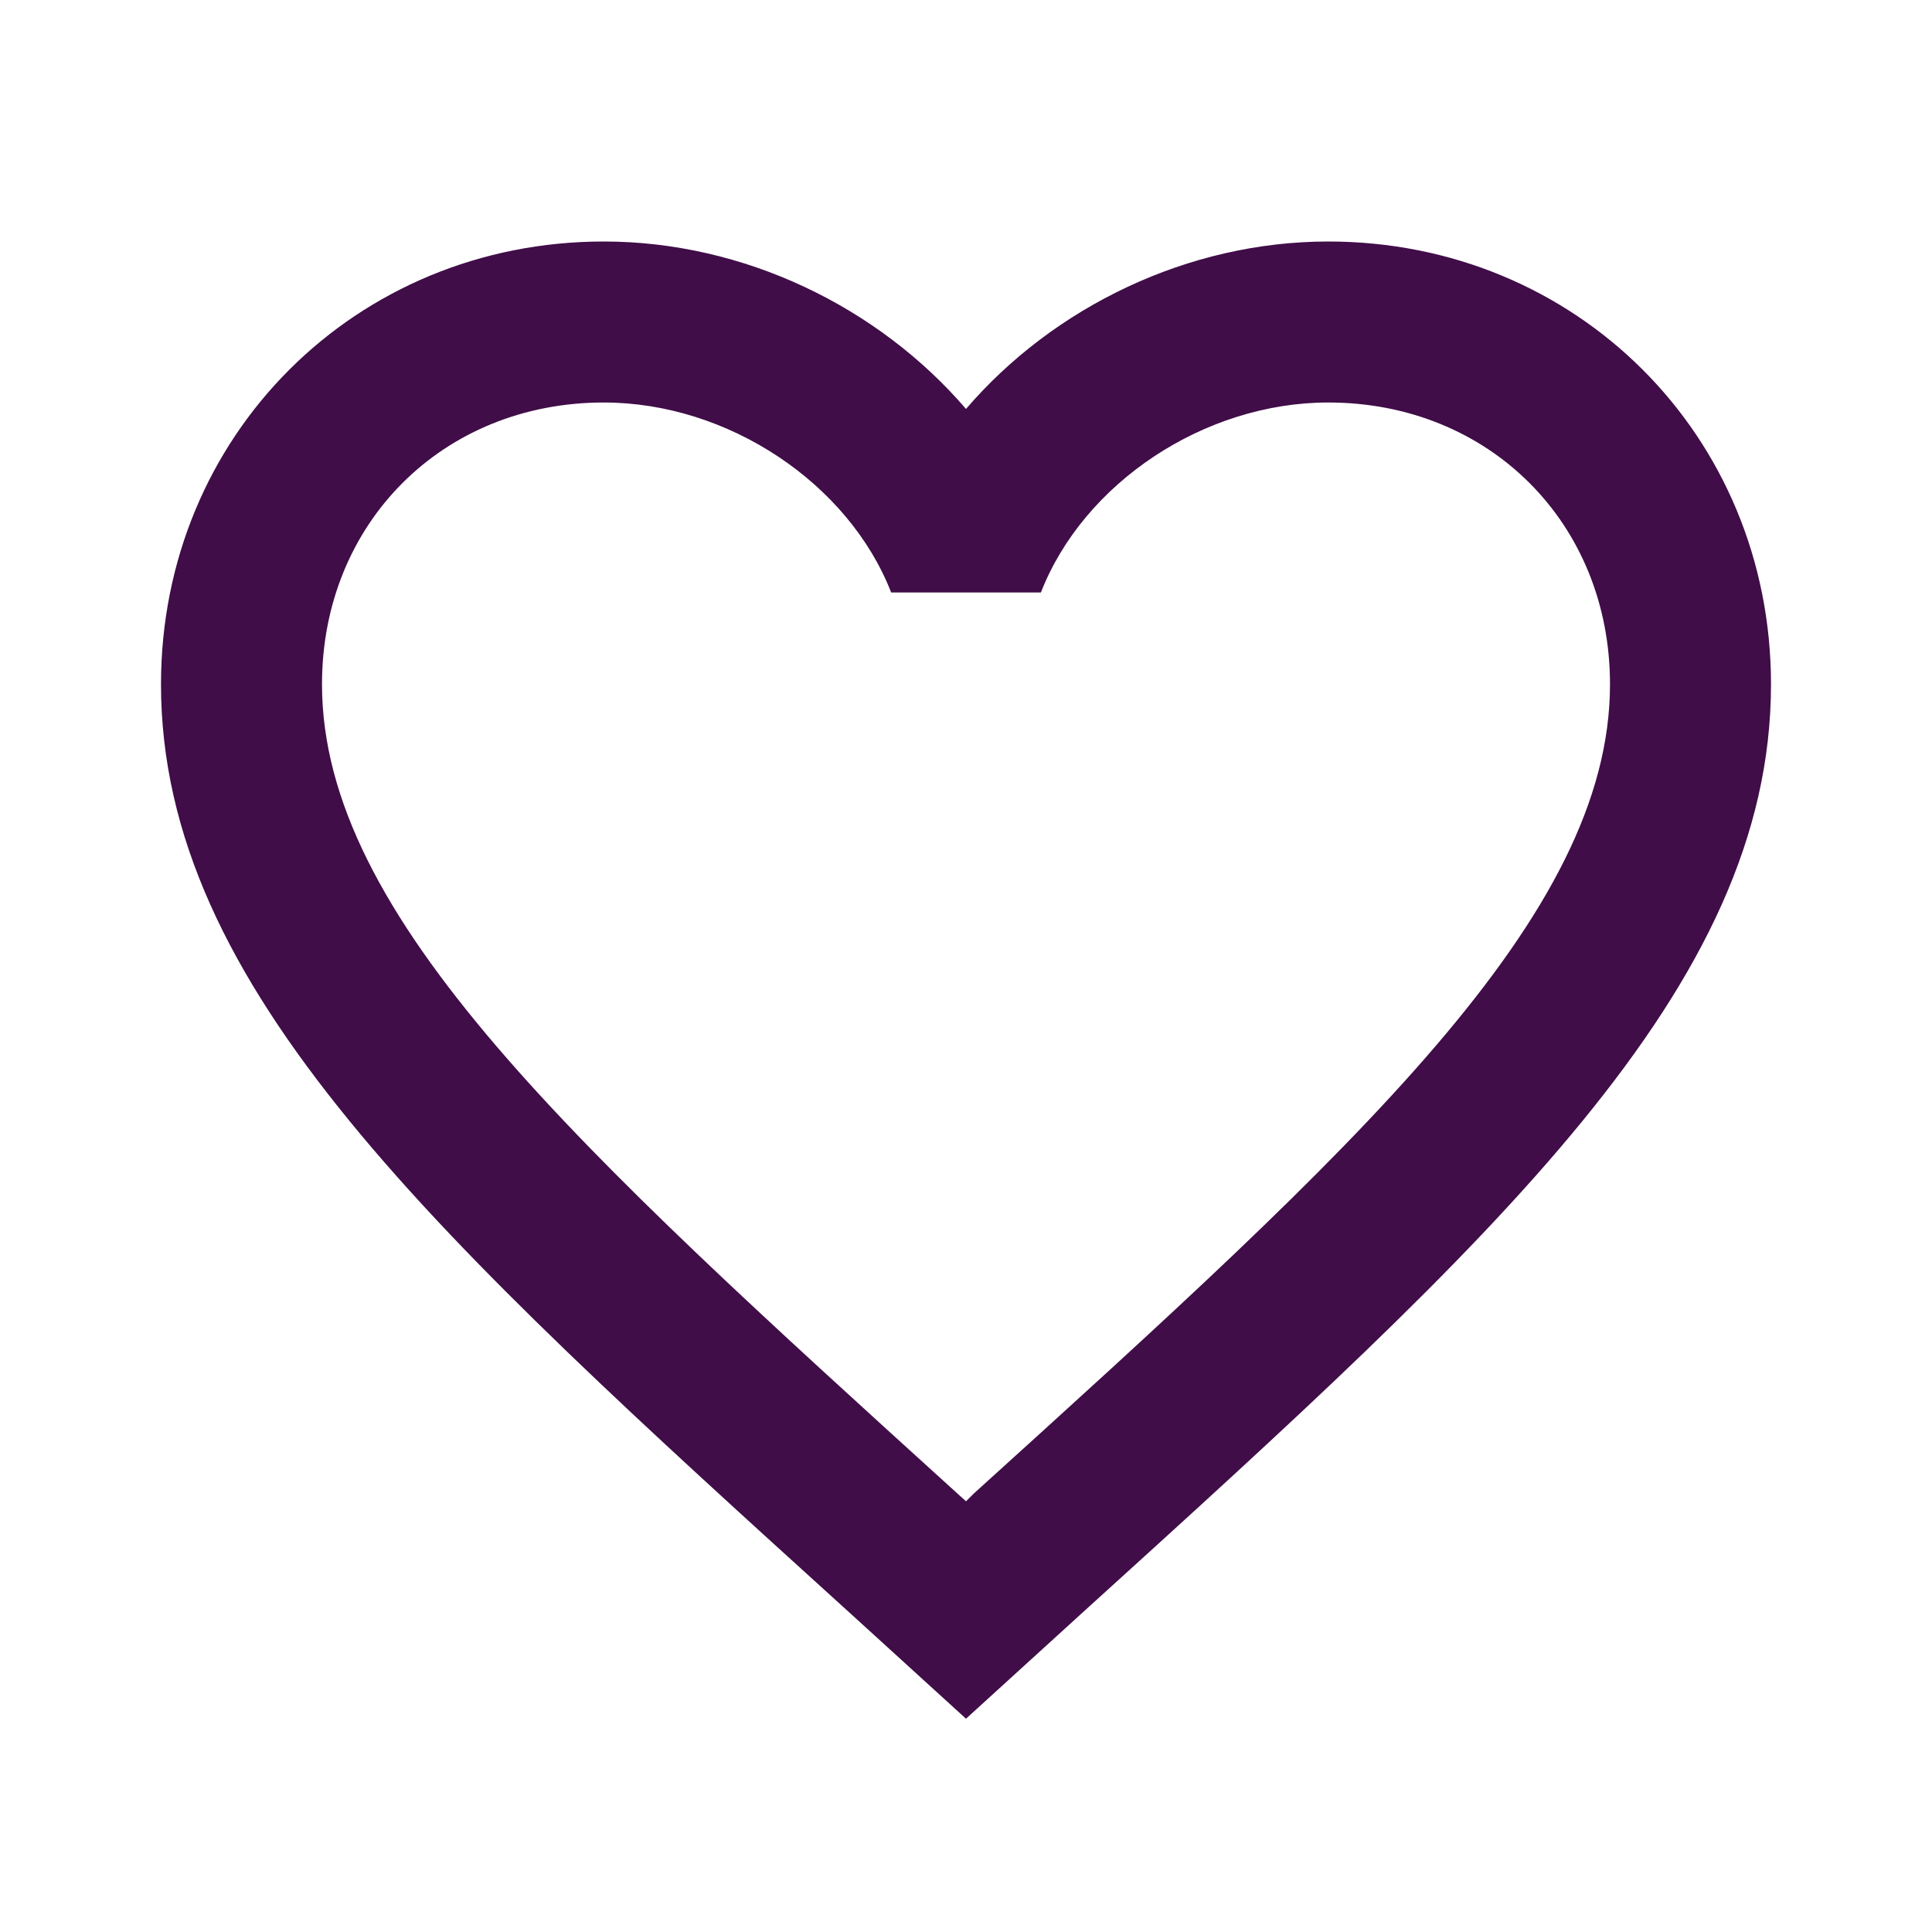
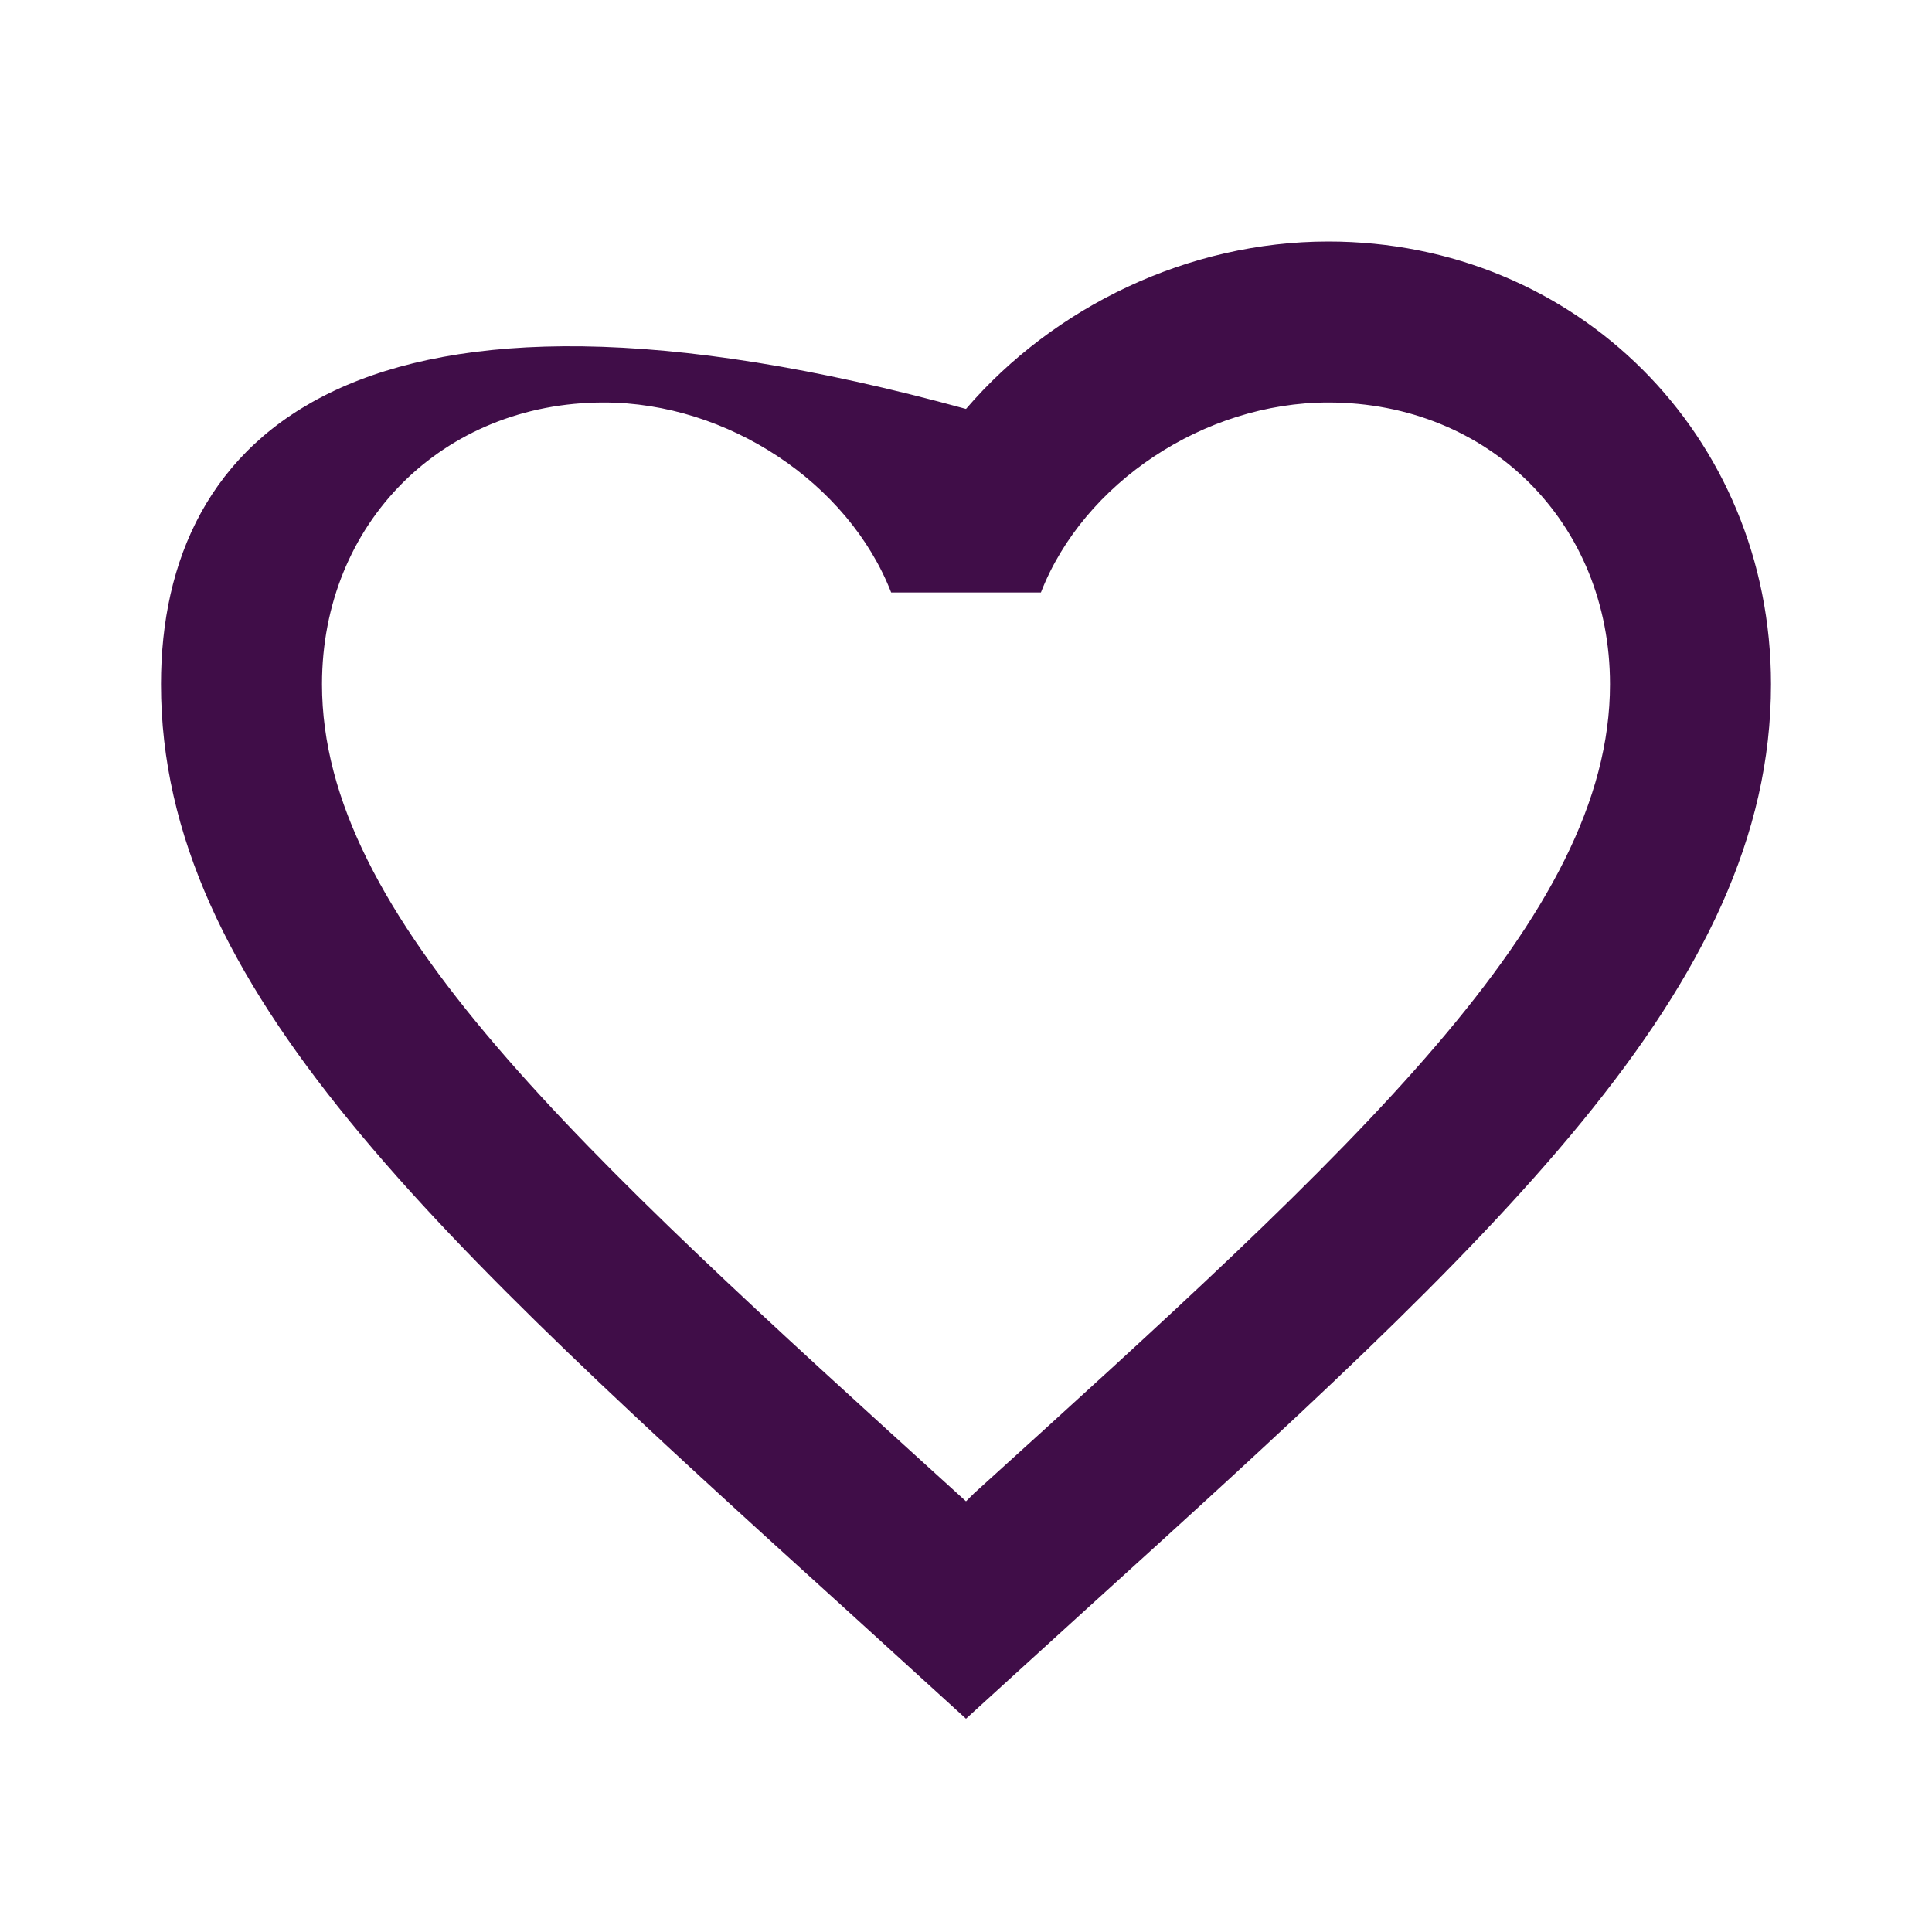
<svg xmlns="http://www.w3.org/2000/svg" width="30" height="30" viewBox="0 0 30 30" fill="none">
-   <path d="M15.125 23.188L15 23.312L14.863 23.188C8.925 17.8 5 14.238 5 10.625C5 8.125 6.875 6.25 9.375 6.25C11.3 6.25 13.175 7.5 13.838 9.2H16.163C16.825 7.5 18.7 6.25 20.625 6.25C23.125 6.25 25 8.125 25 10.625C25 14.238 21.075 17.8 15.125 23.188ZM20.625 3.75C18.45 3.75 16.363 4.763 15 6.35C13.637 4.763 11.55 3.75 9.375 3.75C5.525 3.75 2.5 6.763 2.5 10.625C2.5 15.338 6.75 19.2 13.188 25.038L15 26.688L16.812 25.038C23.25 19.2 27.5 15.338 27.5 10.625C27.5 6.763 24.475 3.75 20.625 3.75Z" fill="#400D48" />
+   <path d="M15.125 23.188L15 23.312L14.863 23.188C8.925 17.8 5 14.238 5 10.625C5 8.125 6.875 6.25 9.375 6.25C11.3 6.25 13.175 7.5 13.838 9.2H16.163C16.825 7.5 18.7 6.25 20.625 6.25C23.125 6.25 25 8.125 25 10.625C25 14.238 21.075 17.8 15.125 23.188ZM20.625 3.75C18.45 3.75 16.363 4.763 15 6.35C5.525 3.75 2.5 6.763 2.5 10.625C2.5 15.338 6.75 19.2 13.188 25.038L15 26.688L16.812 25.038C23.25 19.2 27.5 15.338 27.5 10.625C27.5 6.763 24.475 3.75 20.625 3.75Z" fill="#400D48" />
</svg>